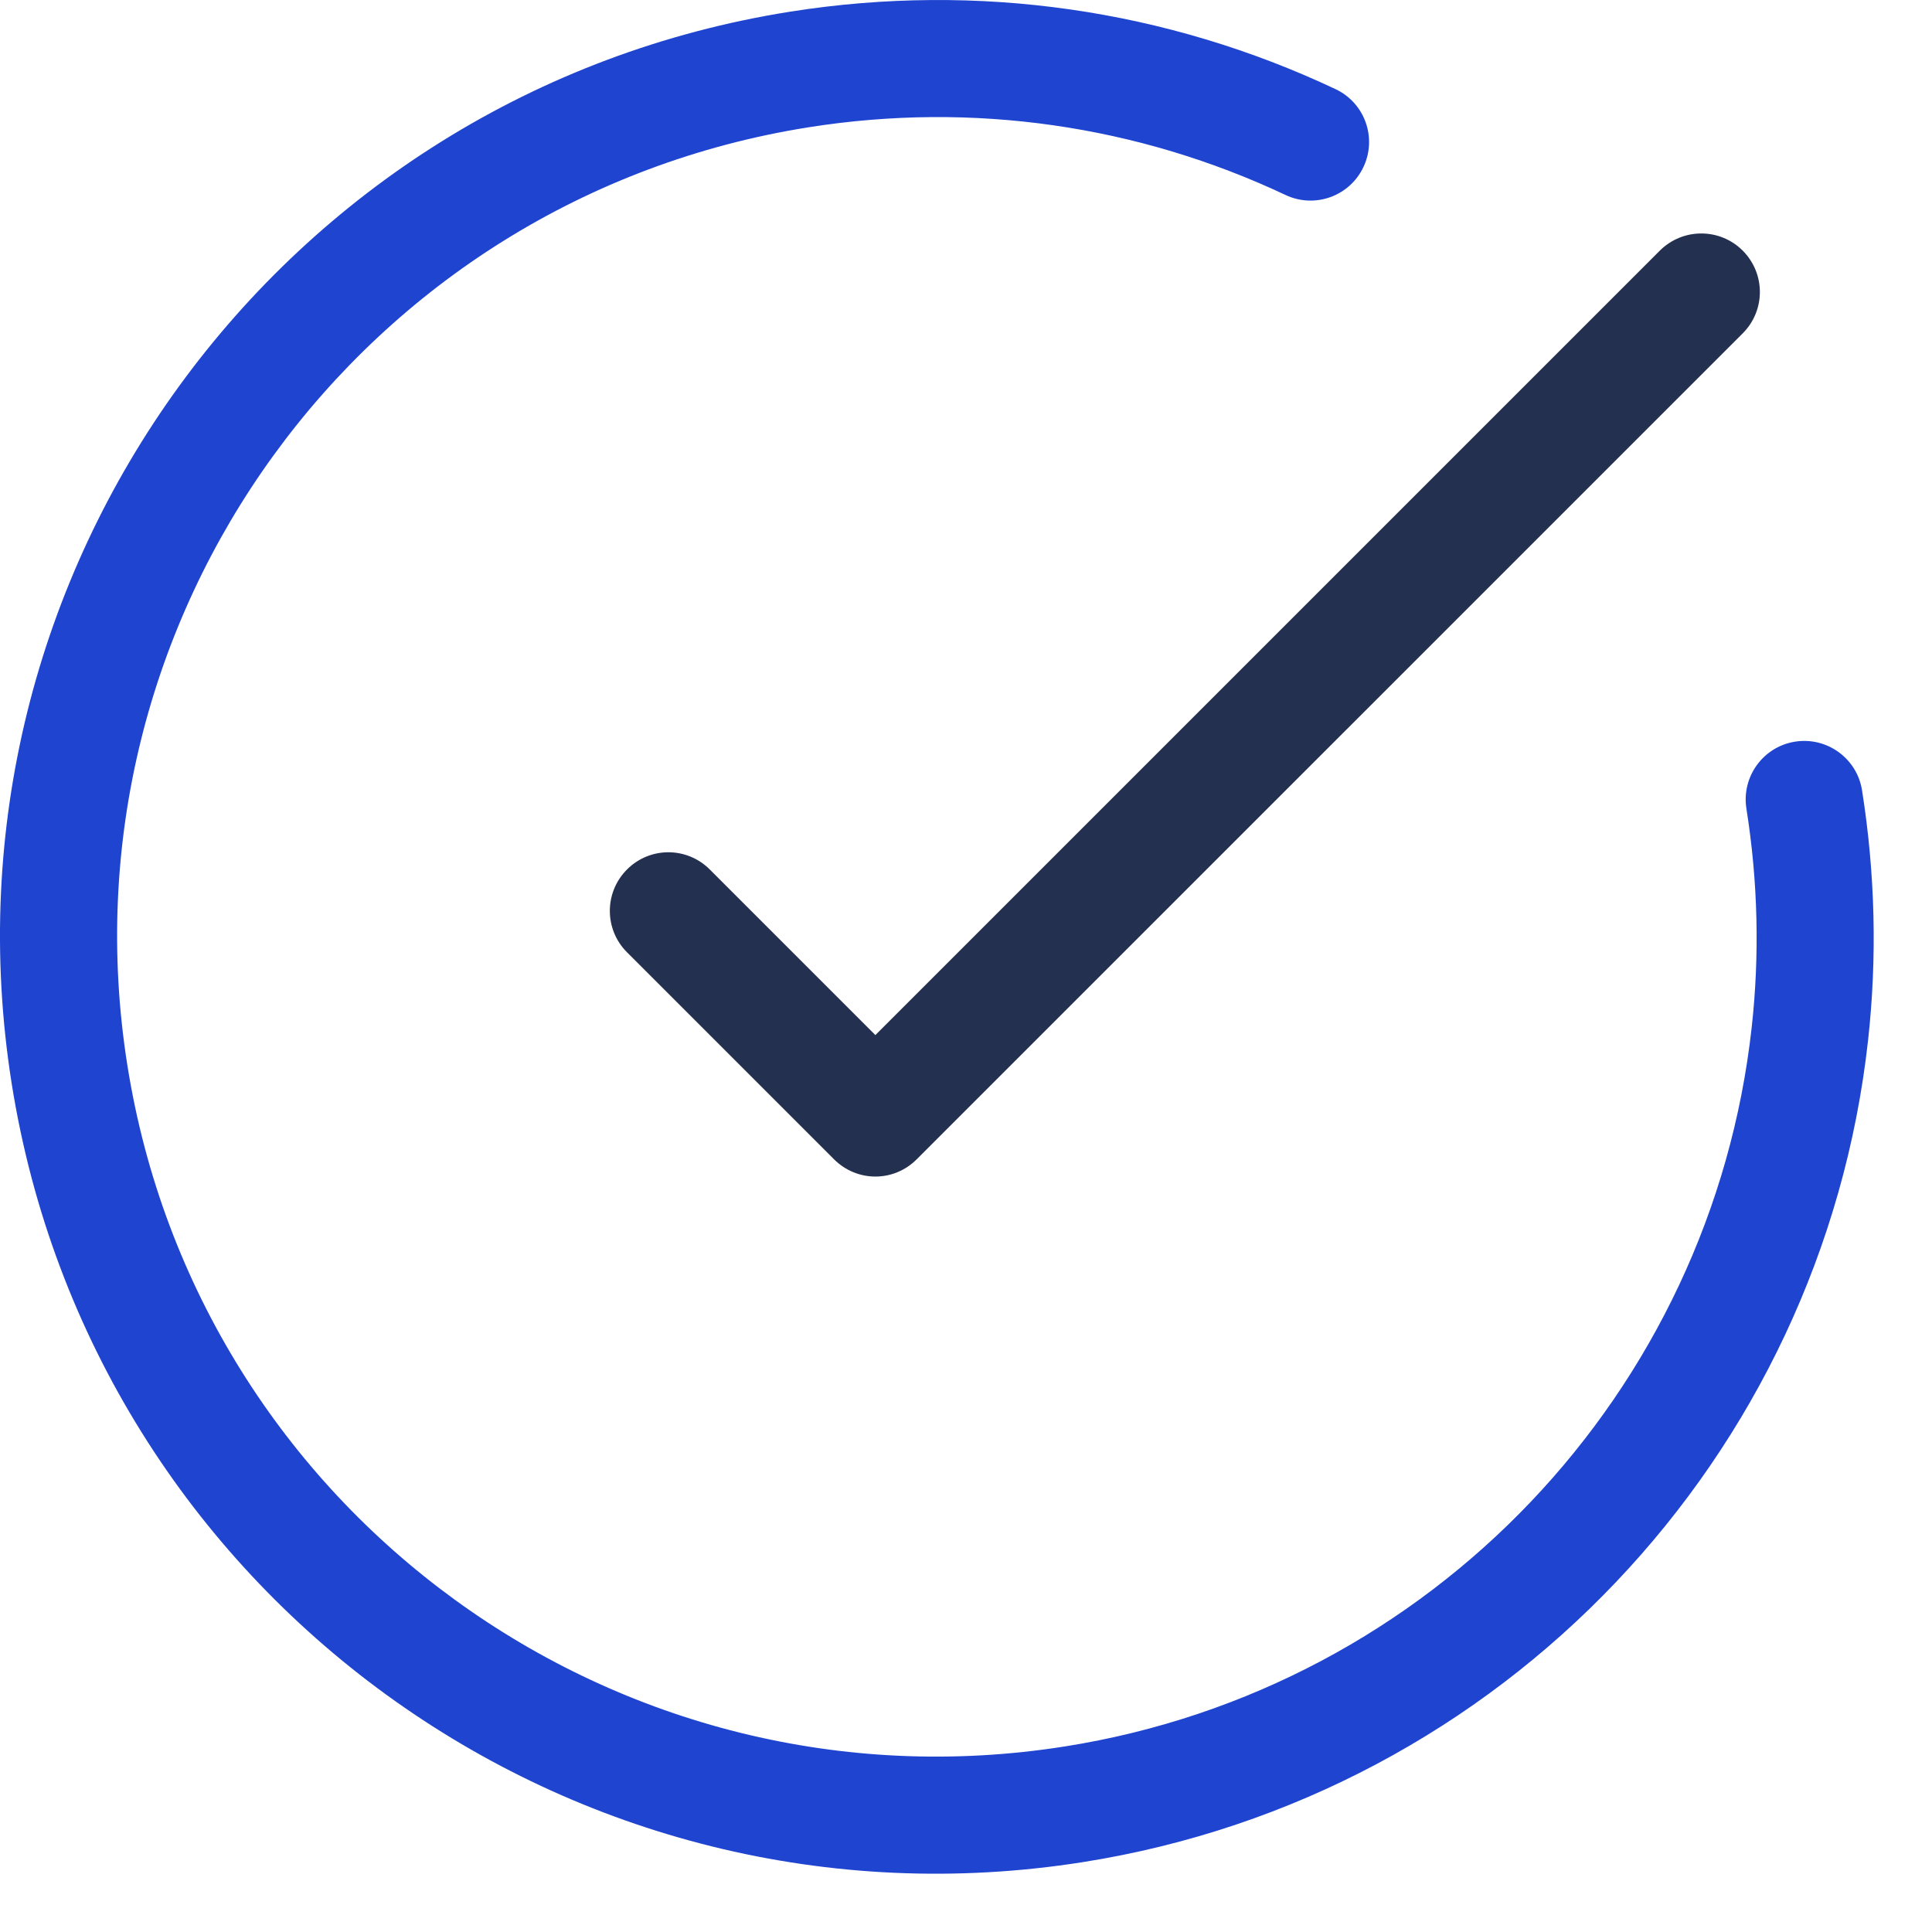
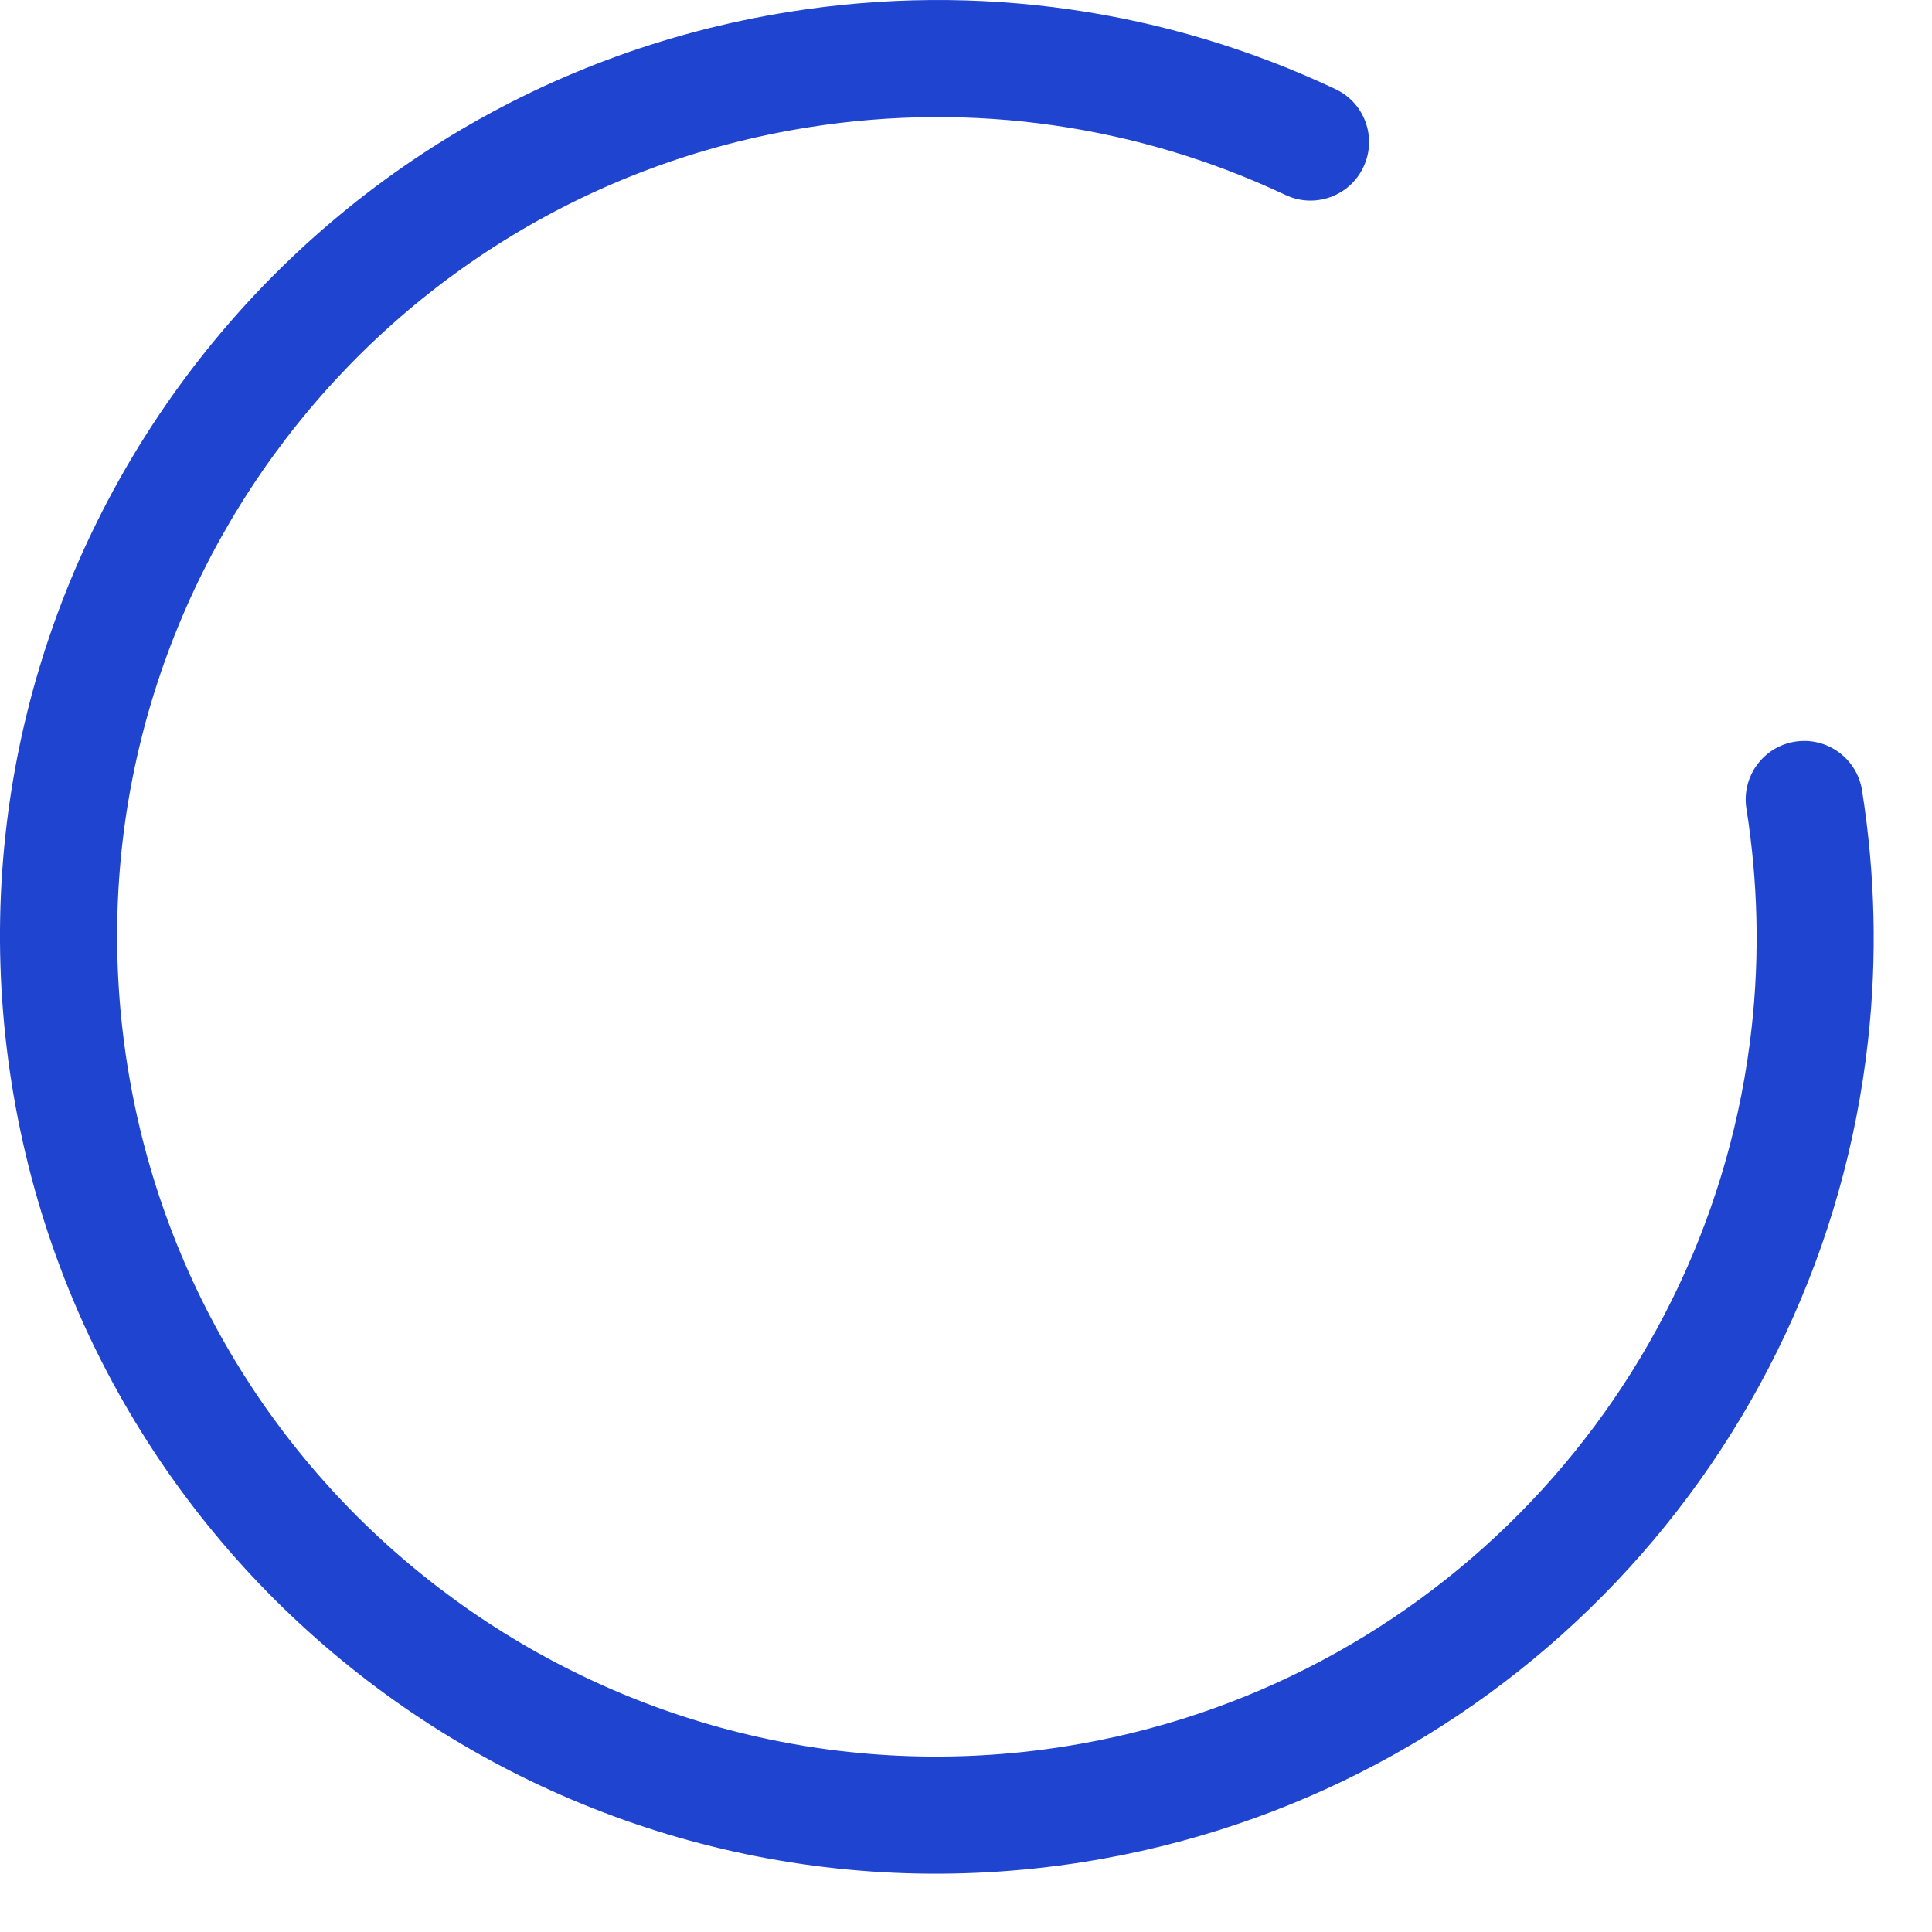
<svg xmlns="http://www.w3.org/2000/svg" width="33" height="33" viewBox="0 0 33 33" fill="none">
-   <path fill-rule="evenodd" clip-rule="evenodd" d="M14.952 17.68L15.13 17.502L28.349 4.283C28.742 3.89 29.375 3.89 29.766 4.28C30.159 4.674 30.157 5.304 29.766 5.695L15.659 19.801C15.262 20.198 14.636 20.192 14.245 19.801C14.242 19.798 14.24 19.796 14.237 19.793C14.234 19.79 14.231 19.787 14.229 19.785L10.709 16.265C10.319 15.875 10.319 15.242 10.71 14.851C11.103 14.458 11.733 14.461 12.123 14.851L14.952 17.68Z" fill="#243050" />
  <path d="M13.499 0.199C4.772 1.581 -1.183 9.777 0.199 18.505C1.582 27.233 9.778 33.188 18.505 31.805C25.67 30.67 31.122 24.877 31.908 17.77C32.064 16.359 32.031 14.926 31.805 13.499C31.719 12.954 31.207 12.582 30.661 12.668C30.116 12.754 29.744 13.267 29.83 13.812C30.028 15.062 30.057 16.316 29.92 17.55C29.233 23.767 24.462 28.837 18.192 29.83C10.556 31.039 3.384 25.829 2.175 18.192C0.965 10.555 6.175 3.384 13.812 2.174C16.623 1.729 19.44 2.144 21.959 3.331C22.458 3.566 23.054 3.352 23.289 2.852C23.525 2.353 23.311 1.757 22.811 1.522C19.932 0.165 16.71 -0.309 13.499 0.199Z" fill="#1F45D0" />
</svg>